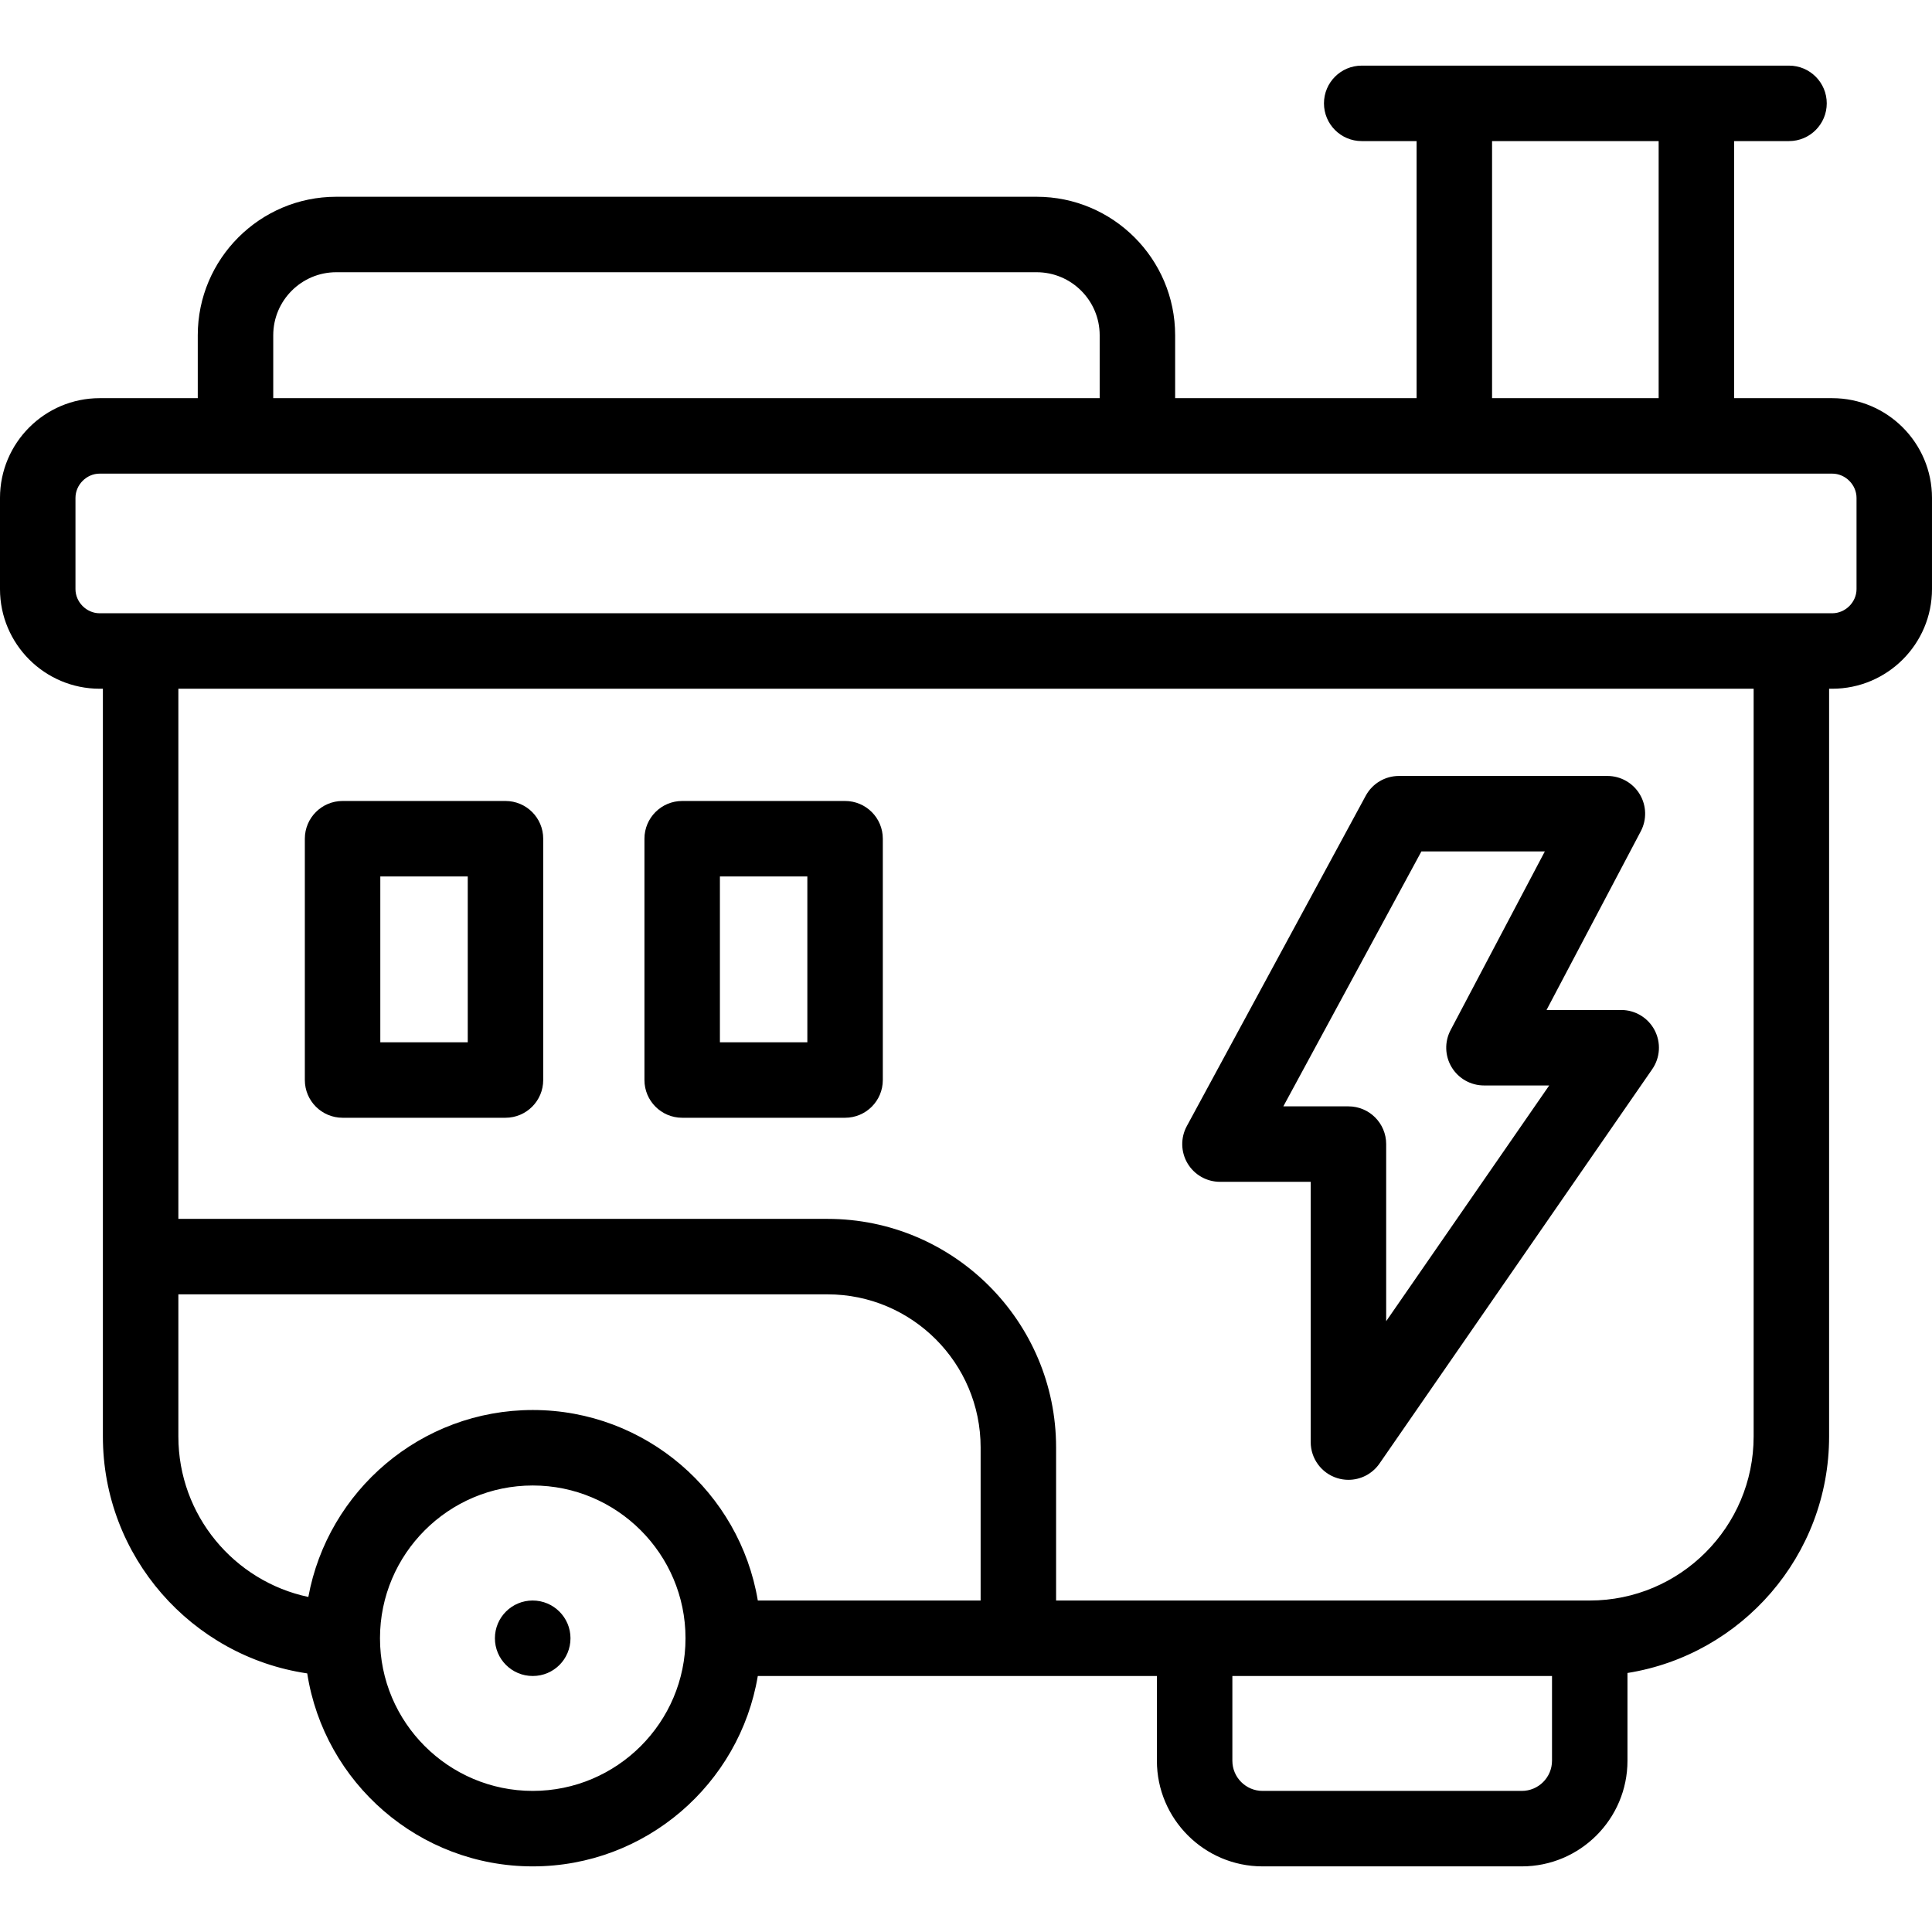
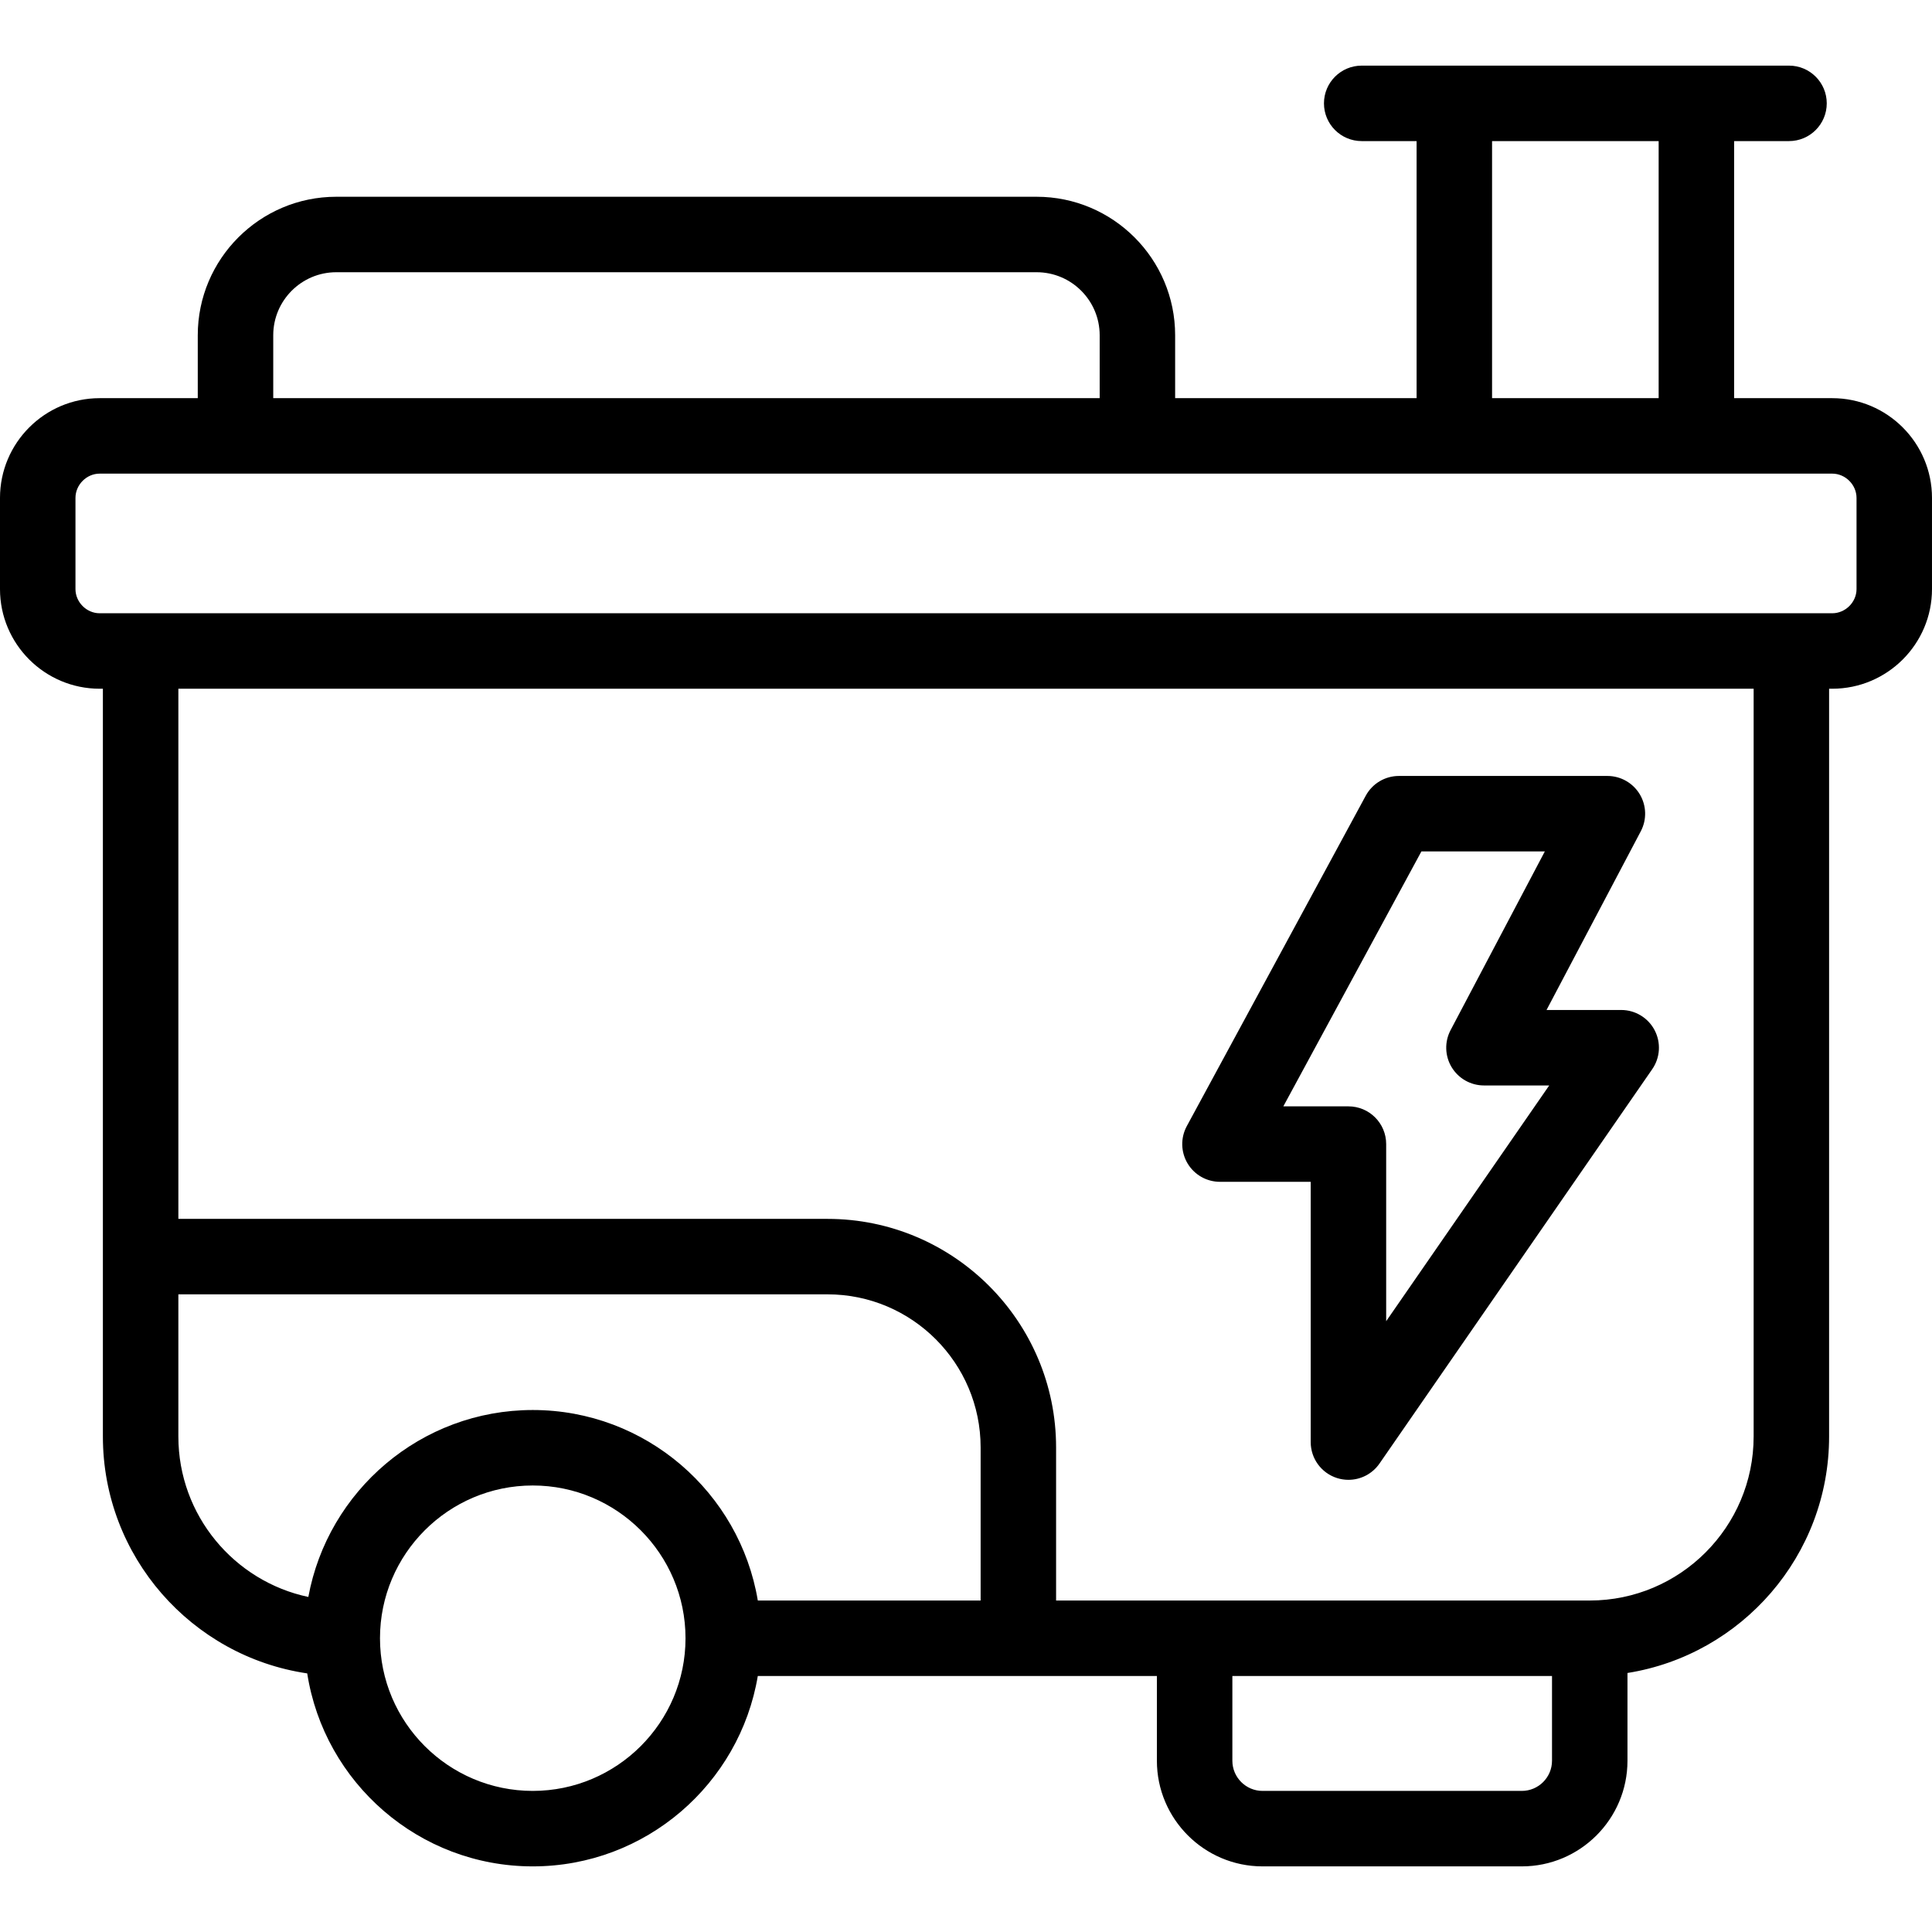
<svg xmlns="http://www.w3.org/2000/svg" id="Capa_1" height="512" viewBox="0 0 512 512" width="512">
  <g>
    <path d="m485.56 105.518h-25.999v-68.127h14.547c5.522 0 10-4.478 10-10s-4.478-10-10-10h-113.243c-5.522 0-10 4.478-10 10s4.478 10 10 10h14.548v68.127h-63.988v-16.674c0-20.237-16.465-36.701-36.702-36.701h-185.61c-20.237 0-36.702 16.464-36.702 36.701v16.674h-26c-14.562 0-26.411 11.861-26.411 26.44v24.151c0 14.563 11.849 26.412 26.412 26.412h.856v198.172c0 31.838 23.56 58.268 54.152 62.775 4.495 28.928 29.582 51.141 59.765 51.141 29.942 0 54.858-21.864 59.641-50.455h105.764v22.456c0 15.438 12.561 27.999 27.999 27.999h68.711c15.438 0 27.999-12.561 27.999-27.999v-23.252c30.241-4.812 53.433-31.077 53.433-62.665v-198.172h.828c14.579 0 26.44-11.849 26.44-26.412v-24.151c0-14.579-11.861-26.44-26.44-26.44zm-90.147-68.127h44.147v68.127h-44.147zm-323.001 51.453c0-9.209 7.492-16.701 16.702-16.701h185.609c9.21 0 16.702 7.492 16.702 16.701v16.674h-219.013zm-25.143 291.849v-37.678h172.038c22.37 0 40.569 18.199 40.569 40.569v40.569h-59.048c-4.782-28.607-29.698-50.484-59.642-50.484-29.614 0-54.308 21.399-59.474 49.542-19.65-4.154-34.443-21.637-34.443-42.518zm93.916 93.916c-22.323 0-40.484-18.148-40.484-40.455 0-22.323 18.161-40.484 40.484-40.484s40.484 18.161 40.484 40.484c0 22.307-18.161 40.455-40.484 40.455zm262.115 0h-68.711c-4.411 0-7.999-3.588-7.999-7.999v-22.456h84.709v22.456c0 4.411-3.588 7.999-7.999 7.999zm61.431-93.916c0 23.965-19.483 43.461-43.433 43.461h-141.423v-40.569c0-33.398-27.171-60.569-60.569-60.569h-172.037v-140.495h417.463v198.172zm27.269-224.584c0 3.476-2.949 6.412-6.44 6.412h-459.148c-3.476 0-6.412-2.937-6.412-6.412v-24.151c0-3.491 2.937-6.44 6.412-6.44h459.148c3.491 0 6.44 2.949 6.44 6.44z" />
    <path d="m323.308 313.196h24.043v68.972c0 4.375 2.844 8.242 7.021 9.546.983.307 1.986.455 2.979.455 3.222 0 6.323-1.562 8.226-4.312l72.282-104.512c2.115-3.059 2.358-7.038.632-10.332-1.727-3.293-5.138-5.356-8.856-5.356h-19.788l24.977-47.355c1.636-3.1 1.528-6.829-.281-9.83-1.811-3.001-5.059-4.835-8.563-4.835h-55.25c-3.67 0-7.045 2.011-8.793 5.237l-47.423 87.561c-1.679 3.099-1.602 6.853.201 9.88 1.805 3.027 5.068 4.881 8.593 4.881zm53.379-87.56h32.71l-24.977 47.355c-1.636 3.1-1.528 6.829.281 9.83 1.811 3.001 5.059 4.835 8.563 4.835h17.293l-43.207 62.473v-46.933c0-5.522-4.478-10-10-10h-17.255z" />
-     <path d="m90.786 296.217h43.171c5.523 0 10-4.478 10-10v-63.948c0-5.522-4.477-10-10-10h-43.171c-5.523 0-10 4.478-10 10v63.948c0 5.522 4.477 10 10 10zm10-63.948h23.171v43.948h-23.171z" />
-     <path d="m180.784 296.217h43.171c5.523 0 10-4.478 10-10v-63.948c0-5.522-4.477-10-10-10h-43.171c-5.523 0-10 4.478-10 10v63.948c0 5.522 4.477 10 10 10zm10-63.948h23.171v43.948h-23.171z" />
-     <path d="m141.157 424.154c-5.523 0-10 4.478-10 10s4.477 10 10 10h.057c5.523 0 9.972-4.478 9.972-10s-4.506-10-10.029-10z" />
  </g>
</svg>